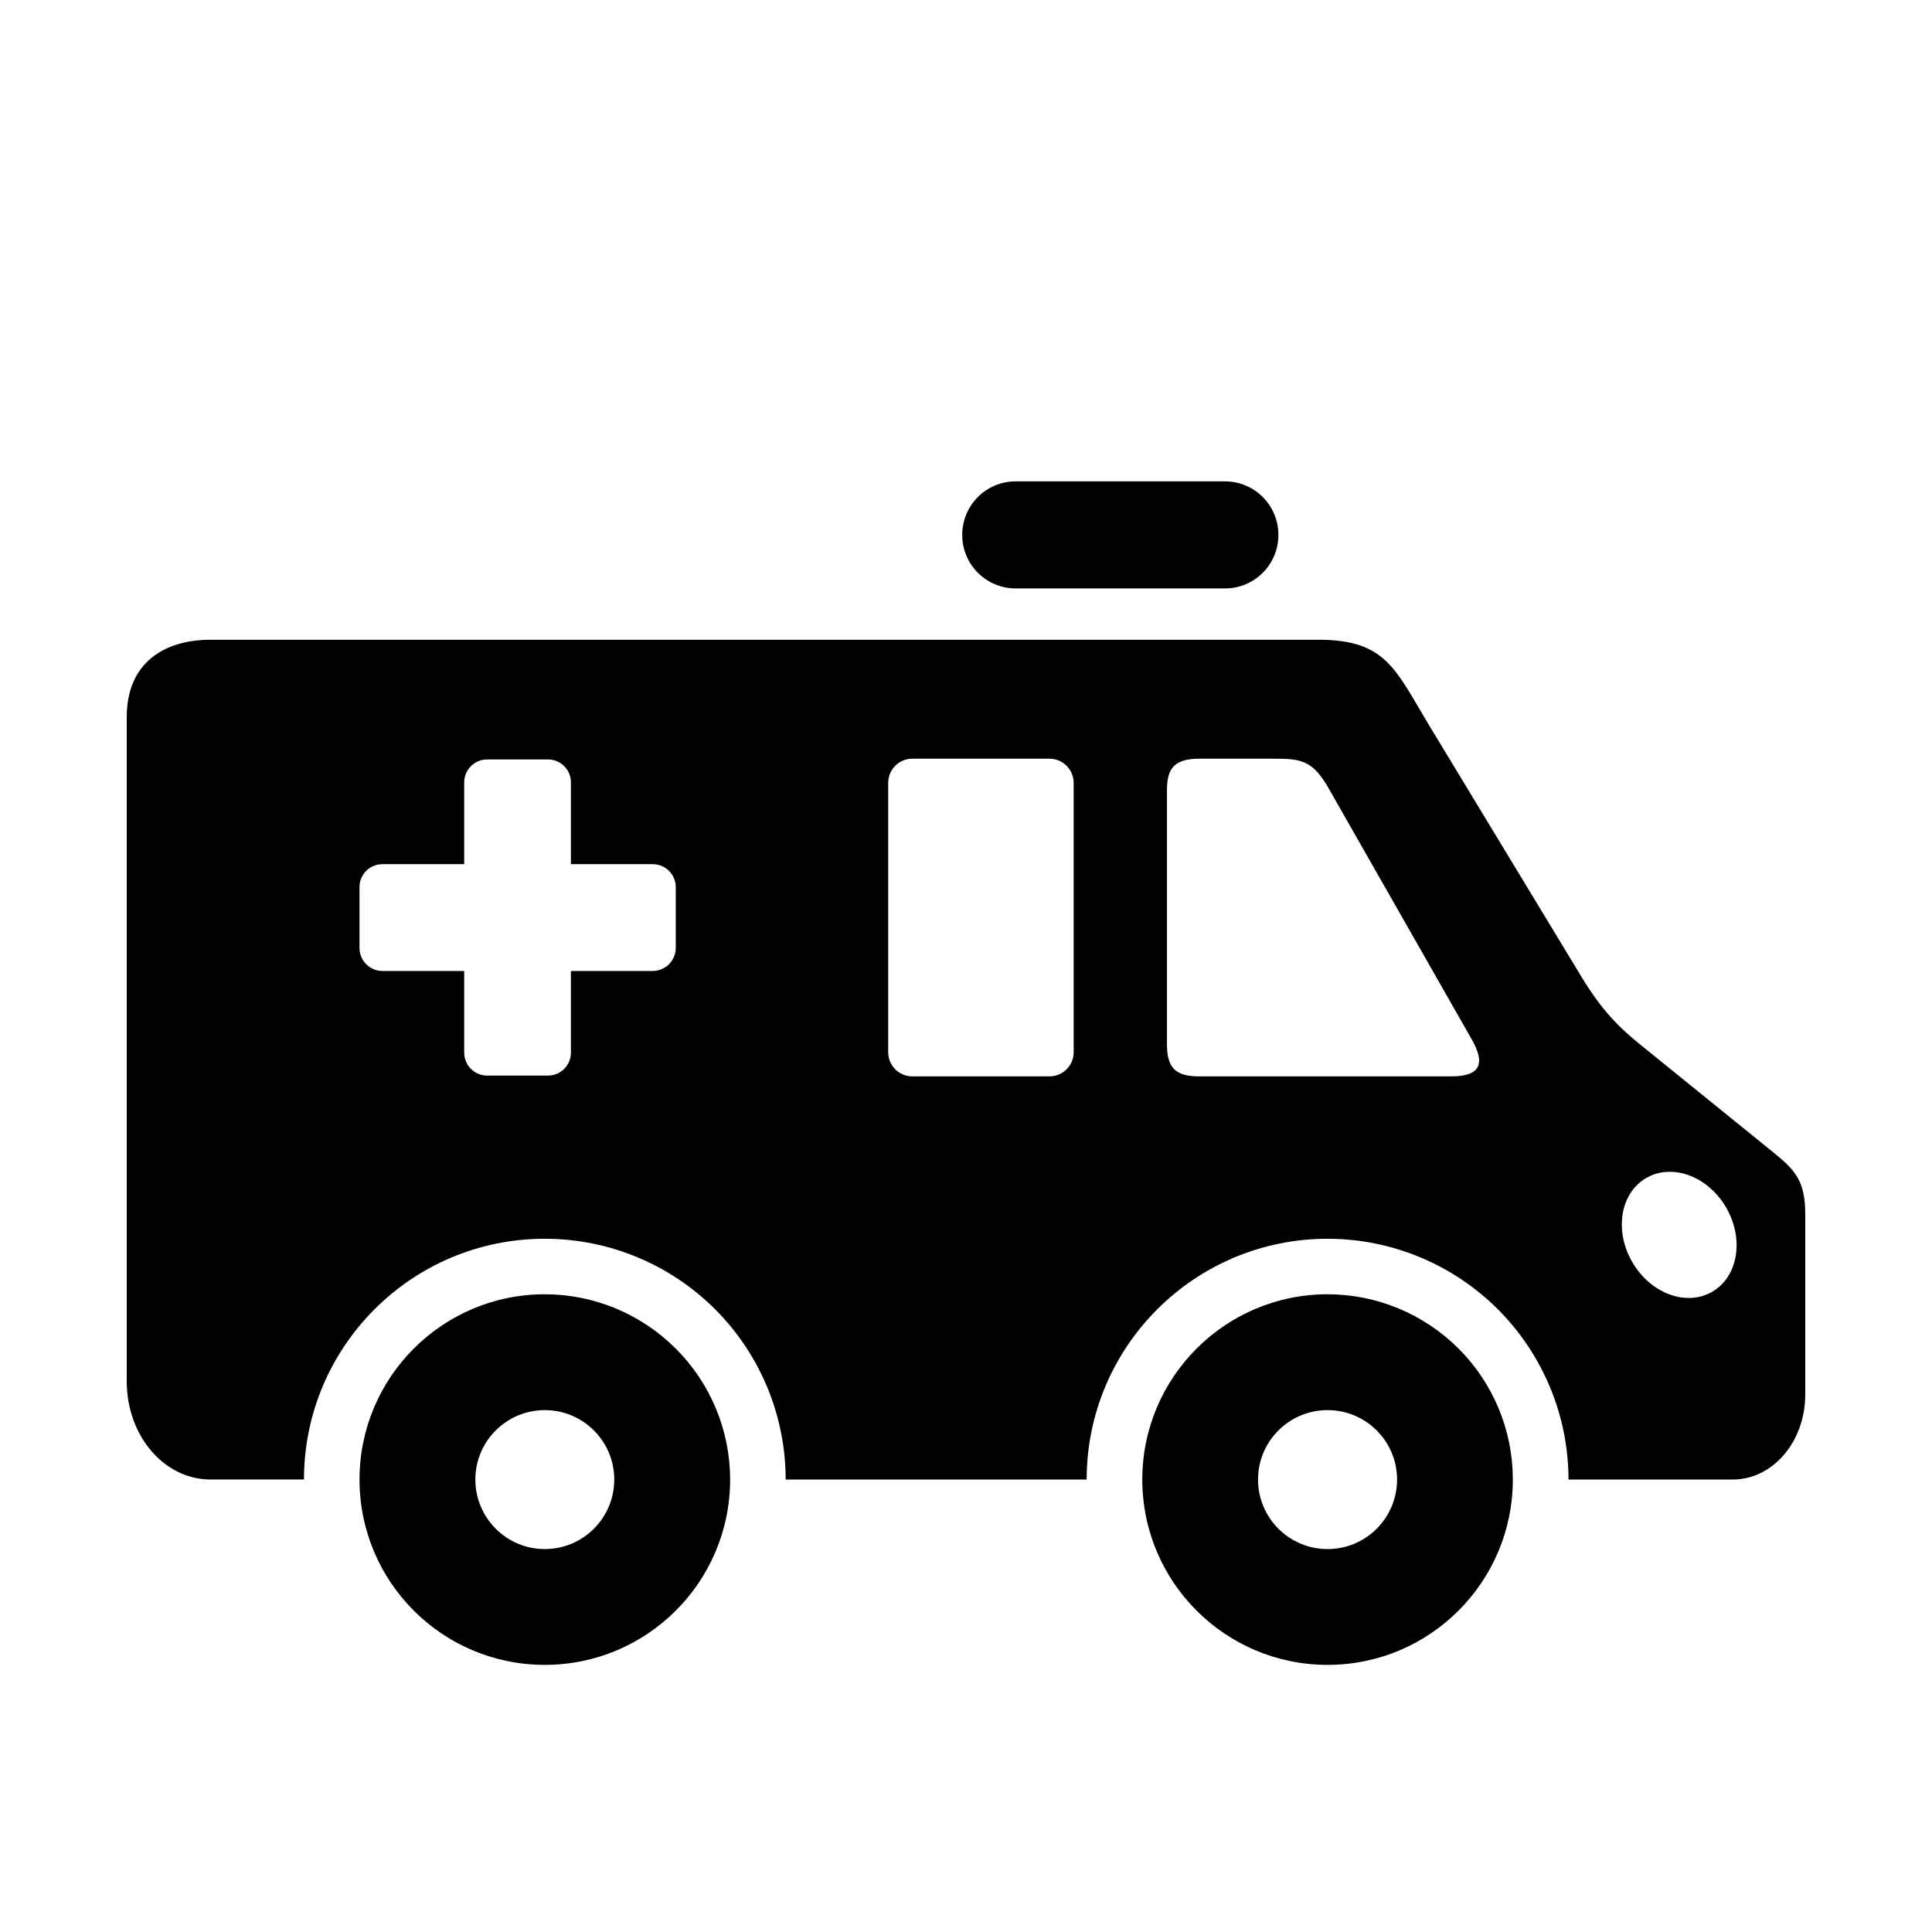
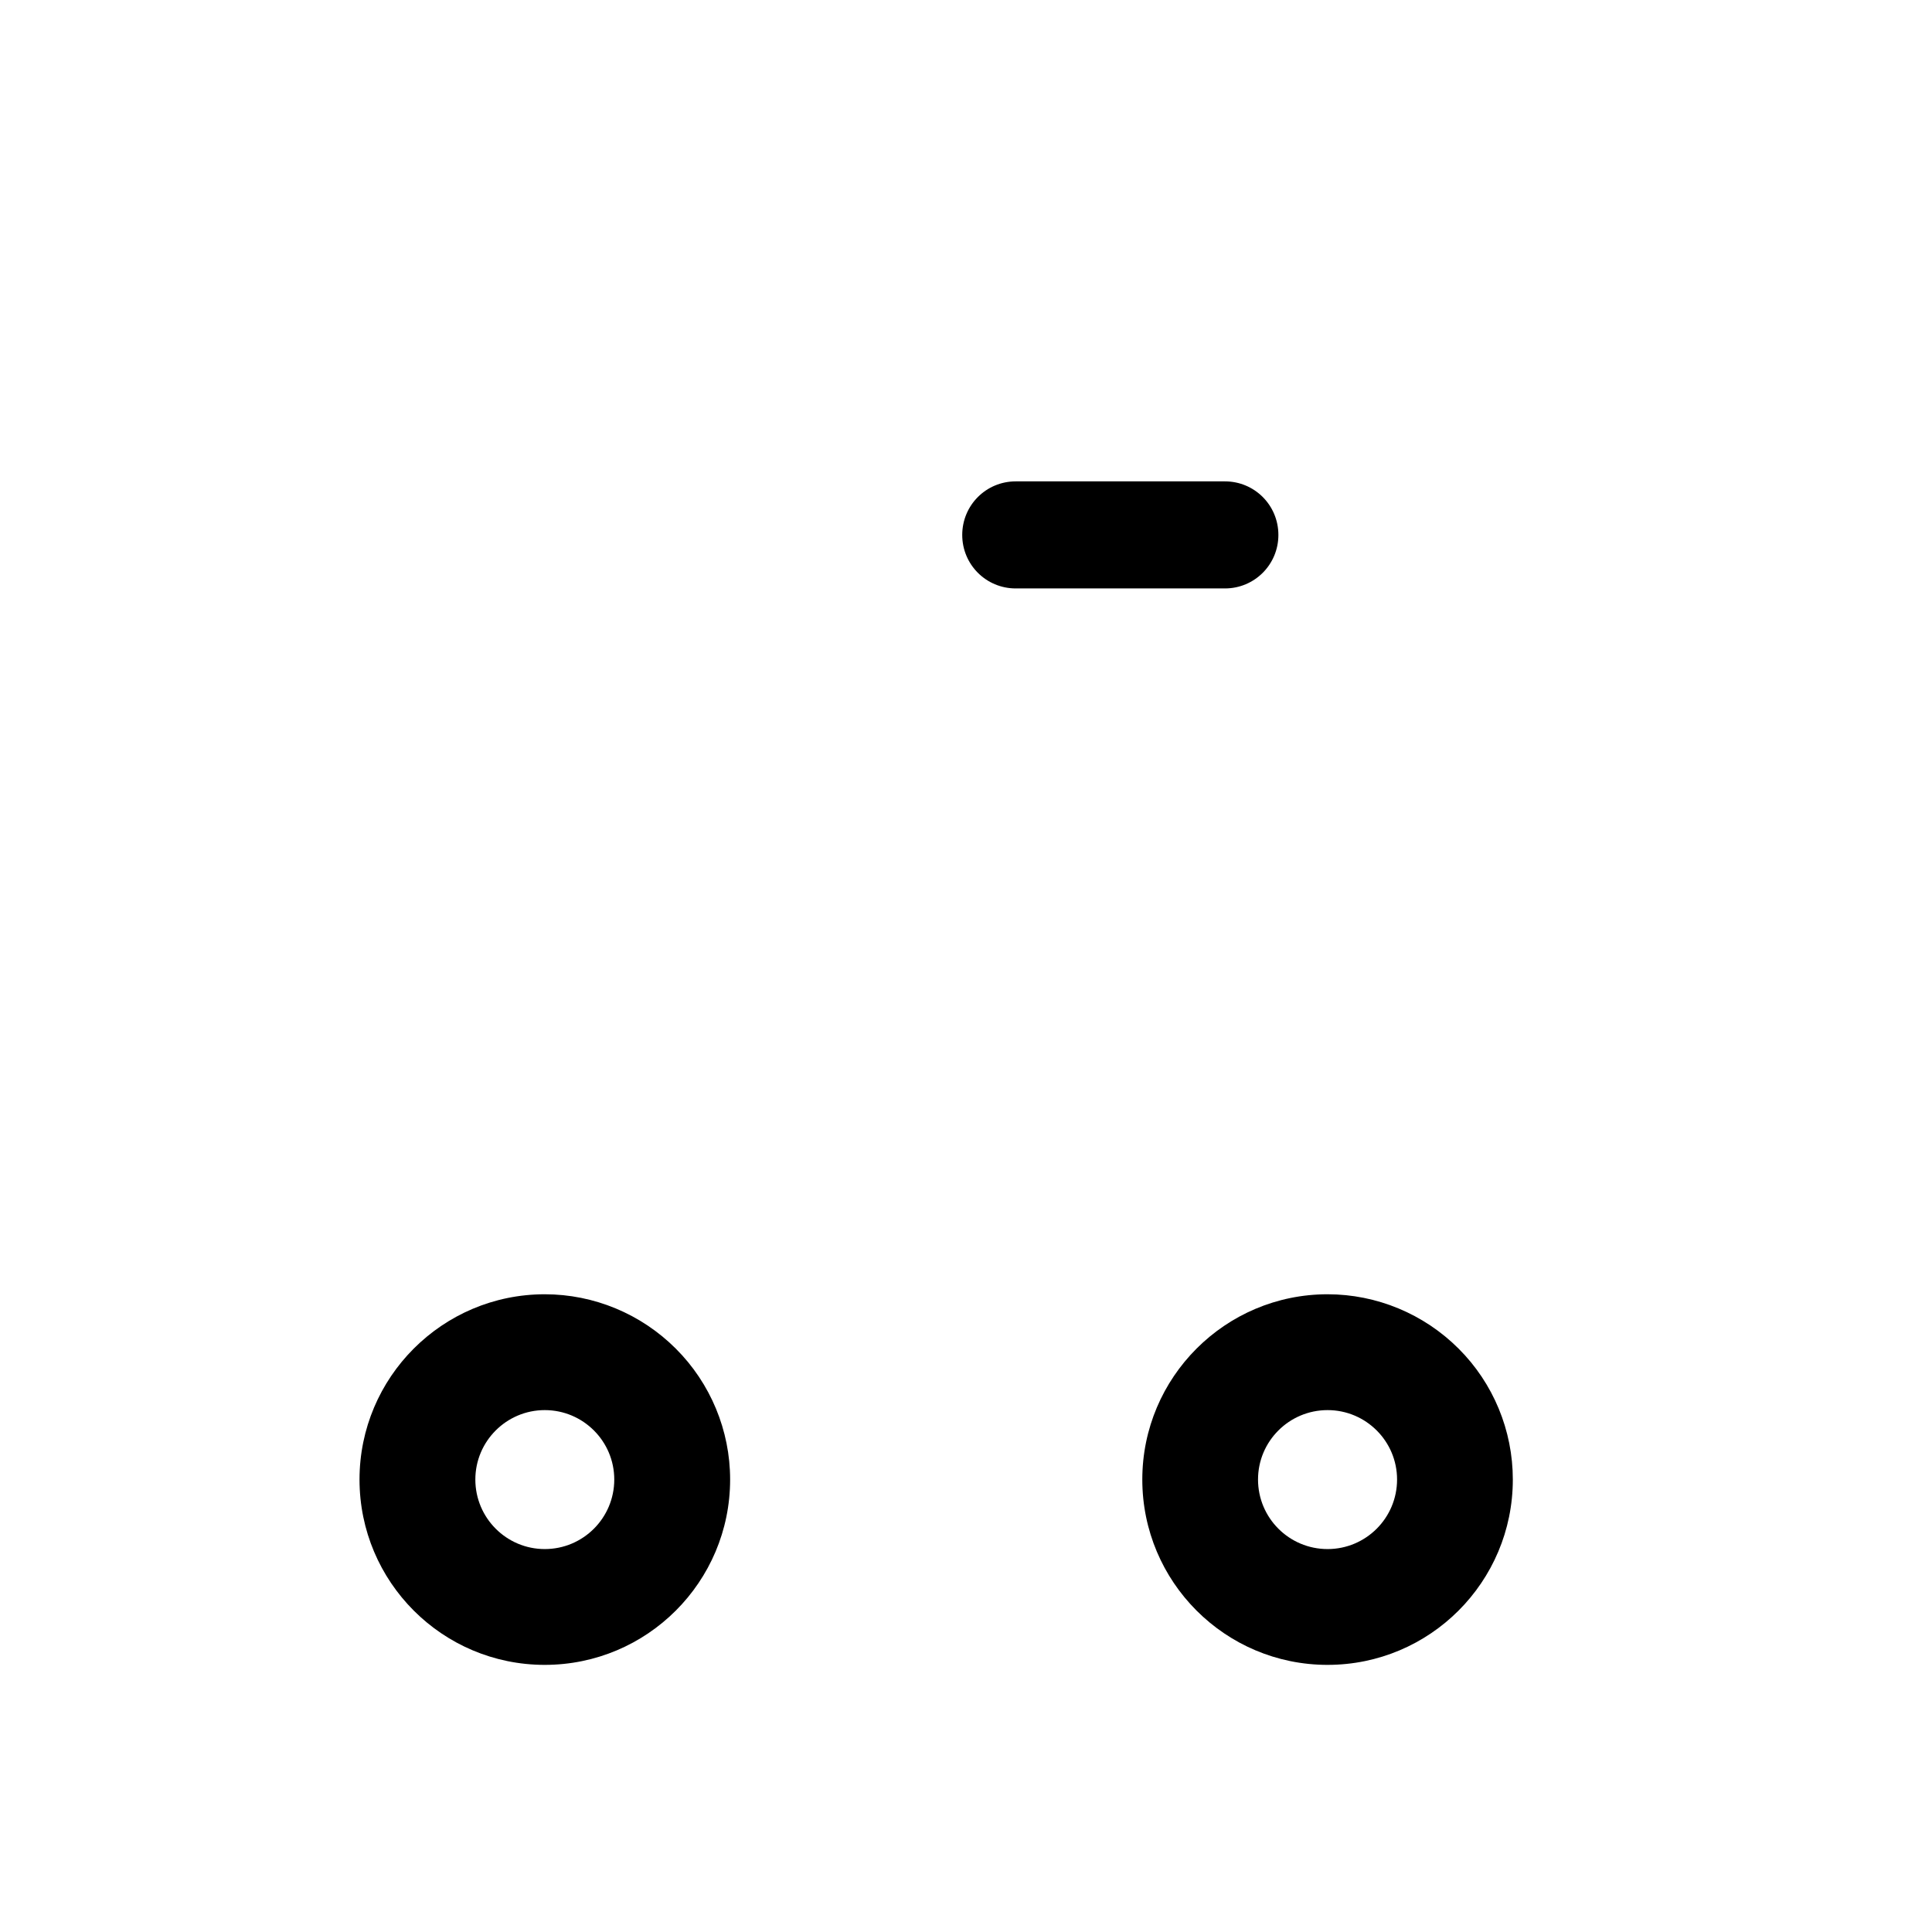
<svg xmlns="http://www.w3.org/2000/svg" fill="#000000" width="800px" height="800px" version="1.1" viewBox="144 144 512 512">
  <g>
-     <path d="m585.85 454.56c5.973-0.32 12.129 3.43 15.629 9.5 4.805 8.336 3.117 18.312-3.734 22.27-6.879 4.004-16.379 0.441-21.195-7.898-4.812-8.336-3.152-18.305 3.762-22.273 1.664-0.965 3.531-1.52 5.539-1.598zm-312.73-109.3h16.09c3.383 0 6.09 2.703 6.09 6.09v21.664h21.668c3.383 0 6.117 2.711 6.117 6.09v16.09c0 3.387-2.742 6.125-6.117 6.125h-21.668v21.629c0 3.383-2.703 6.098-6.09 6.098h-16.09c-3.383 0-6.102-2.715-6.102-6.098v-21.629h-21.66c-3.383 0-6.09-2.738-6.09-6.125v-16.09c0-3.383 2.711-6.09 6.09-6.09h21.66v-21.664c0.008-3.379 2.723-6.09 6.102-6.09zm188.77-0.199h18.598c7.754 0 10.906 0 15.188 7.113l37.926 66.523c4.691 7.785 2.129 10.551-5.051 10.551h-66.781c-6.039 0-8.516-2.066-8.516-8.488v-67.102c0-5.477 1.371-8.598 8.637-8.598zm-76.102 0h36.336c3.551 0 6.41 2.883 6.41 6.441v71.312c0 3.582-2.859 6.438-6.41 6.438h-36.336c-3.551 0-6.41-2.856-6.41-6.438v-71.316c0-3.555 2.859-6.438 6.41-6.438zm-185.98-31.52c-12.277 0-22.219 6.086-22.219 20.492v176.05c0 14.402 9.887 26.004 22.219 26.004h24.75c0-35.211 28.57-63.805 63.816-63.805 16.934 0 33.172 6.731 45.129 18.68 11.98 11.984 18.707 28.223 18.707 45.129h79.766c0-35.211 28.598-63.805 63.848-63.805 16.906 0 33.145 6.731 45.125 18.68 11.957 11.984 18.719 28.223 18.719 45.129h43.496c10.676 0 19.246-10.055 19.246-22.531v-47.695c0-8.777-2.535-11.688-8.348-16.387l-35.918-29.098c-6.531-5.309-10.668-10.312-14.895-17.281l-40.617-67.051c-8.793-14.555-11.301-22.508-29.121-22.508l-293.7 0.004z" />
    <path d="m413.17 271.57h55.453c7.844 0 14.164 6.324 14.164 14.195 0 7.844-6.32 14.176-14.164 14.176h-55.453c-7.836 0-14.168-6.324-14.168-14.176 0-7.871 6.328-14.195 14.168-14.195z" fill-rule="evenodd" />
    <path d="m495.82 585.21c-27.109 0-49.098-21.977-49.098-49.121 0-27.082 21.988-49.094 49.098-49.094 13 0 25.508 5.195 34.719 14.402 9.207 9.18 14.375 21.691 14.375 34.691 0 27.145-21.988 49.121-49.094 49.121zm0-30.691c10.172 0 18.418-8.246 18.418-18.43 0-10.145-8.246-18.395-18.418-18.395-10.184 0-18.43 8.258-18.43 18.395 0 10.184 8.246 18.43 18.43 18.43z" />
    <path d="m288.37 585.21c-27.117 0-49.094-21.977-49.094-49.121 0-27.082 21.977-49.094 49.094-49.094 13.031 0 25.508 5.195 34.719 14.402 9.207 9.18 14.402 21.691 14.402 34.691 0 27.145-22.012 49.121-49.121 49.121zm0-30.691c10.172 0 18.418-8.246 18.418-18.43 0-10.145-8.246-18.395-18.418-18.395-10.148 0-18.398 8.258-18.398 18.395 0 10.184 8.25 18.43 18.398 18.43z" />
  </g>
</svg>